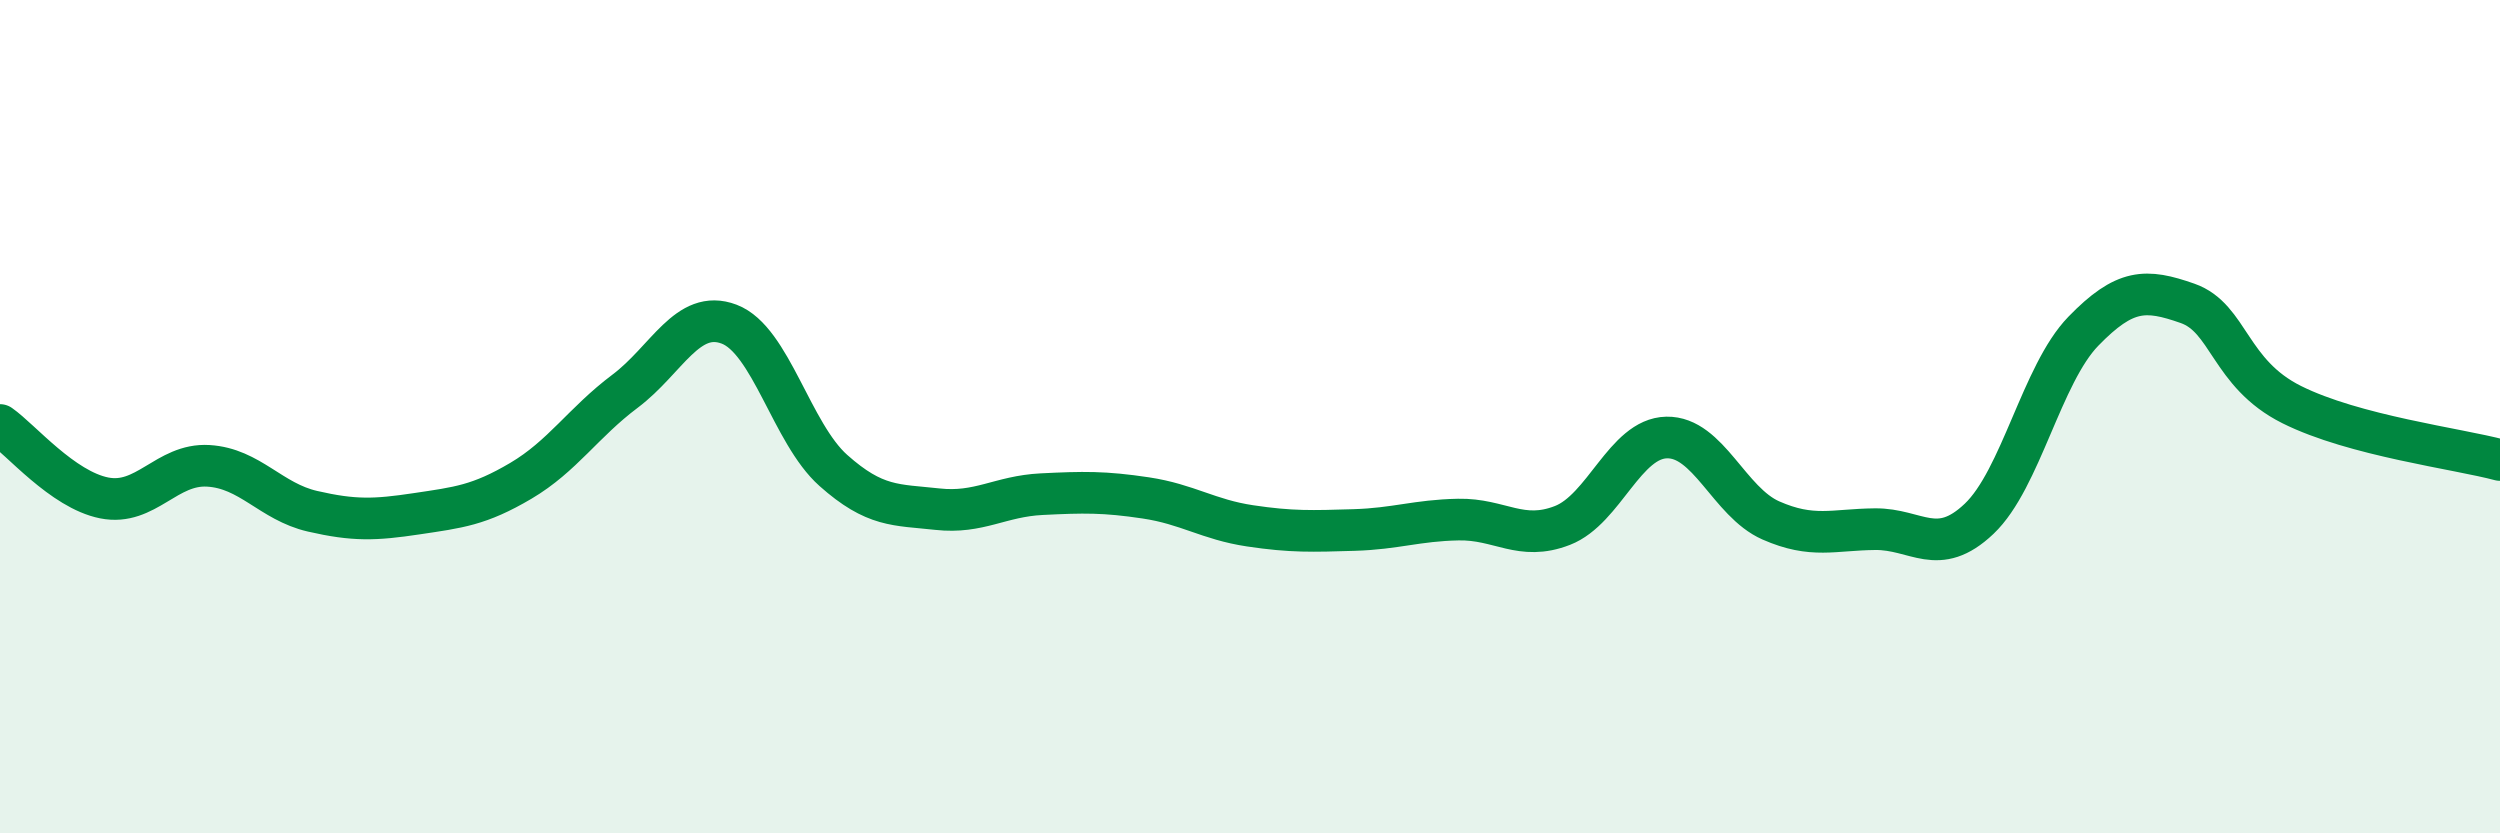
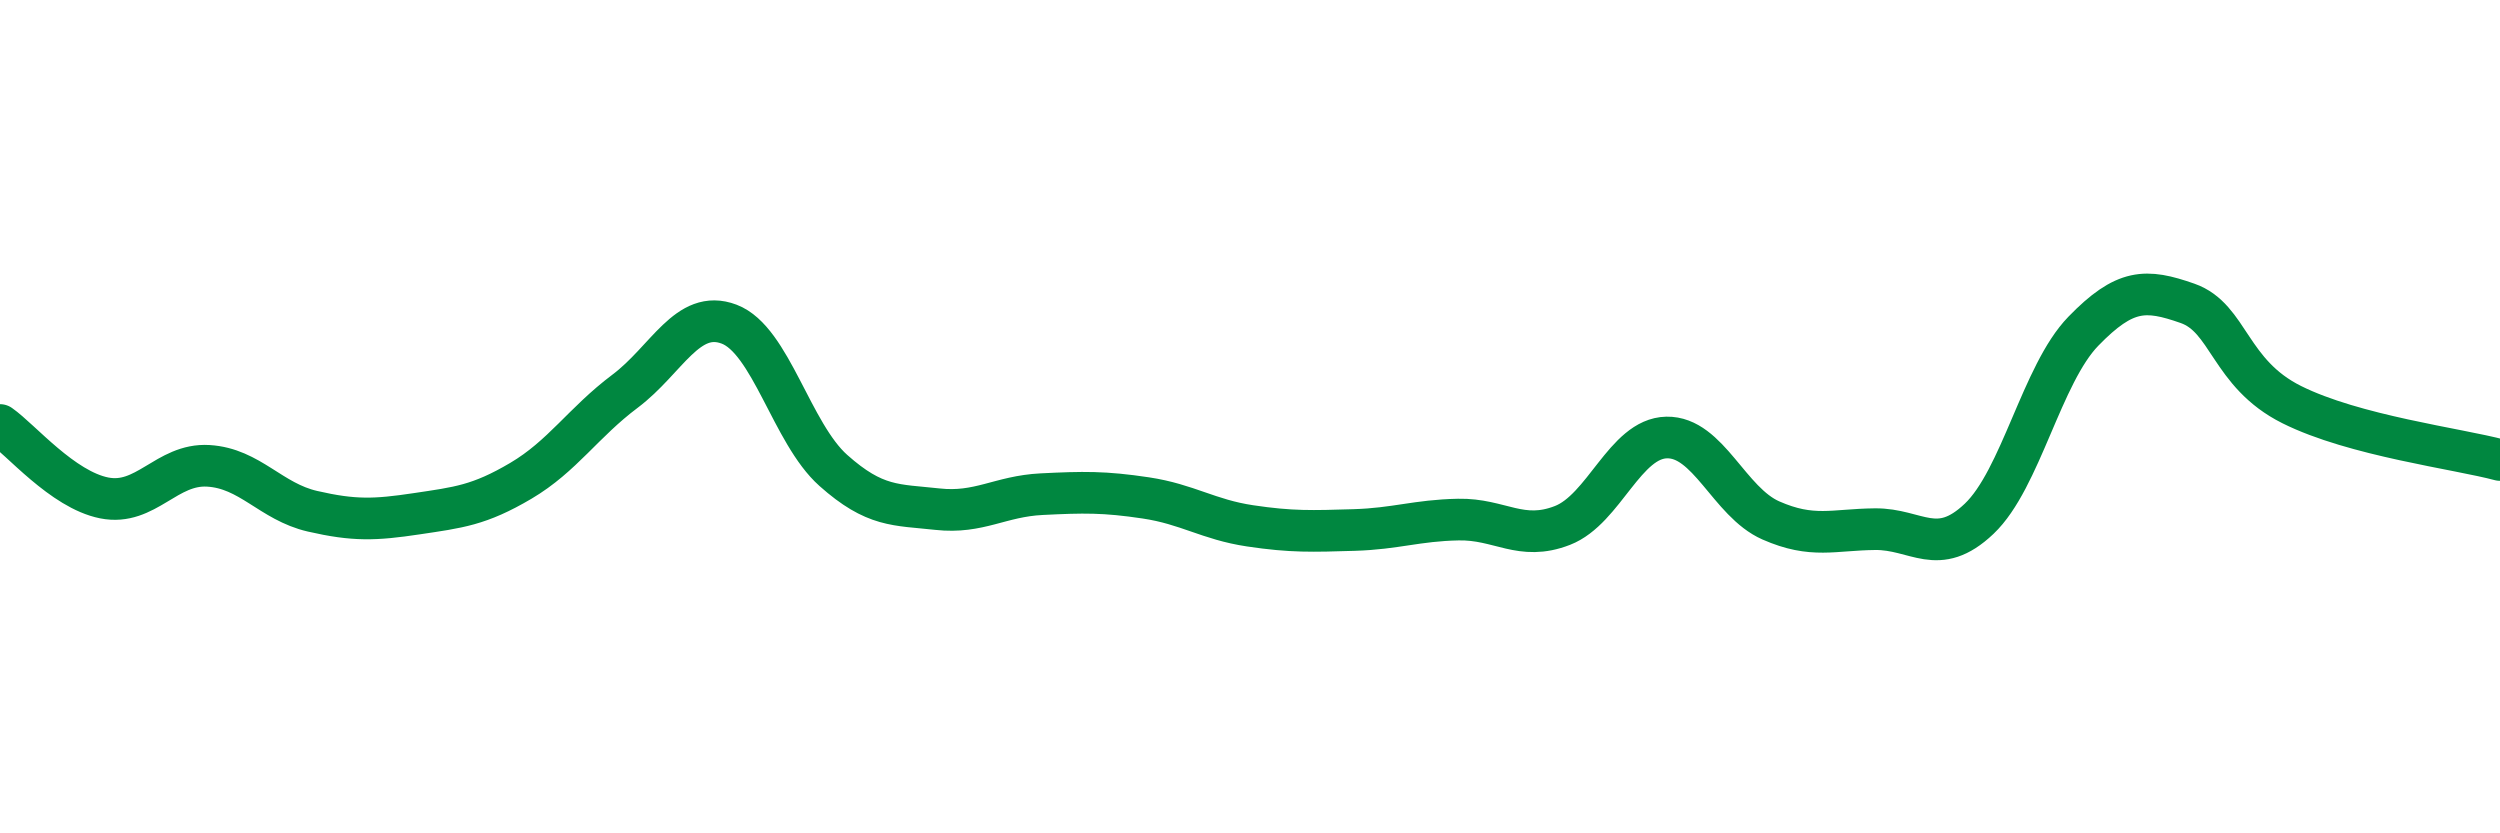
<svg xmlns="http://www.w3.org/2000/svg" width="60" height="20" viewBox="0 0 60 20">
-   <path d="M 0,10.2 C 0.5,10.55 1.5,11.75 2.5,11.95 C 3.5,12.15 4,11.12 5,11.18 C 6,11.24 6.5,12.04 7.5,12.27 C 8.5,12.5 9,12.48 10,12.33 C 11,12.18 11.5,12.13 12.5,11.54 C 13.5,10.95 14,10.14 15,9.39 C 16,8.64 16.5,7.4 17.5,7.78 C 18.5,8.16 19,10.4 20,11.29 C 21,12.18 21.5,12.11 22.5,12.22 C 23.5,12.33 24,11.91 25,11.86 C 26,11.81 26.5,11.8 27.5,11.95 C 28.5,12.1 29,12.47 30,12.62 C 31,12.77 31.5,12.75 32.5,12.72 C 33.5,12.69 34,12.49 35,12.47 C 36,12.45 36.5,13 37.5,12.61 C 38.5,12.22 39,10.52 40,10.5 C 41,10.48 41.5,12.05 42.5,12.49 C 43.5,12.93 44,12.71 45,12.7 C 46,12.69 46.5,13.4 47.5,12.45 C 48.5,11.5 49,8.98 50,7.95 C 51,6.92 51.5,6.93 52.5,7.28 C 53.5,7.63 53.5,8.96 55,9.71 C 56.5,10.46 59,10.77 60,11.04L60 20L0 20Z" fill="#008740" opacity="0.1" stroke-linecap="round" stroke-linejoin="round" />
  <path d="M 0,10.2 C 0.5,10.55 1.5,11.75 2.5,11.95 C 3.5,12.15 4,11.12 5,11.18 C 6,11.24 6.5,12.04 7.5,12.27 C 8.5,12.5 9,12.48 10,12.33 C 11,12.18 11.5,12.13 12.5,11.54 C 13.5,10.95 14,10.14 15,9.39 C 16,8.64 16.5,7.4 17.5,7.78 C 18.5,8.16 19,10.4 20,11.29 C 21,12.18 21.5,12.11 22.5,12.22 C 23.5,12.33 24,11.91 25,11.86 C 26,11.81 26.5,11.8 27.5,11.95 C 28.5,12.1 29,12.47 30,12.62 C 31,12.77 31.5,12.75 32.5,12.72 C 33.5,12.69 34,12.49 35,12.47 C 36,12.45 36.5,13 37.5,12.61 C 38.5,12.22 39,10.52 40,10.5 C 41,10.48 41.5,12.05 42.5,12.49 C 43.5,12.93 44,12.71 45,12.7 C 46,12.69 46.5,13.4 47.5,12.45 C 48.5,11.5 49,8.98 50,7.95 C 51,6.92 51.5,6.93 52.5,7.28 C 53.5,7.63 53.5,8.96 55,9.71 C 56.5,10.46 59,10.77 60,11.04" stroke="#008740" stroke-width="1" fill="none" stroke-linecap="round" stroke-linejoin="round" />
</svg>